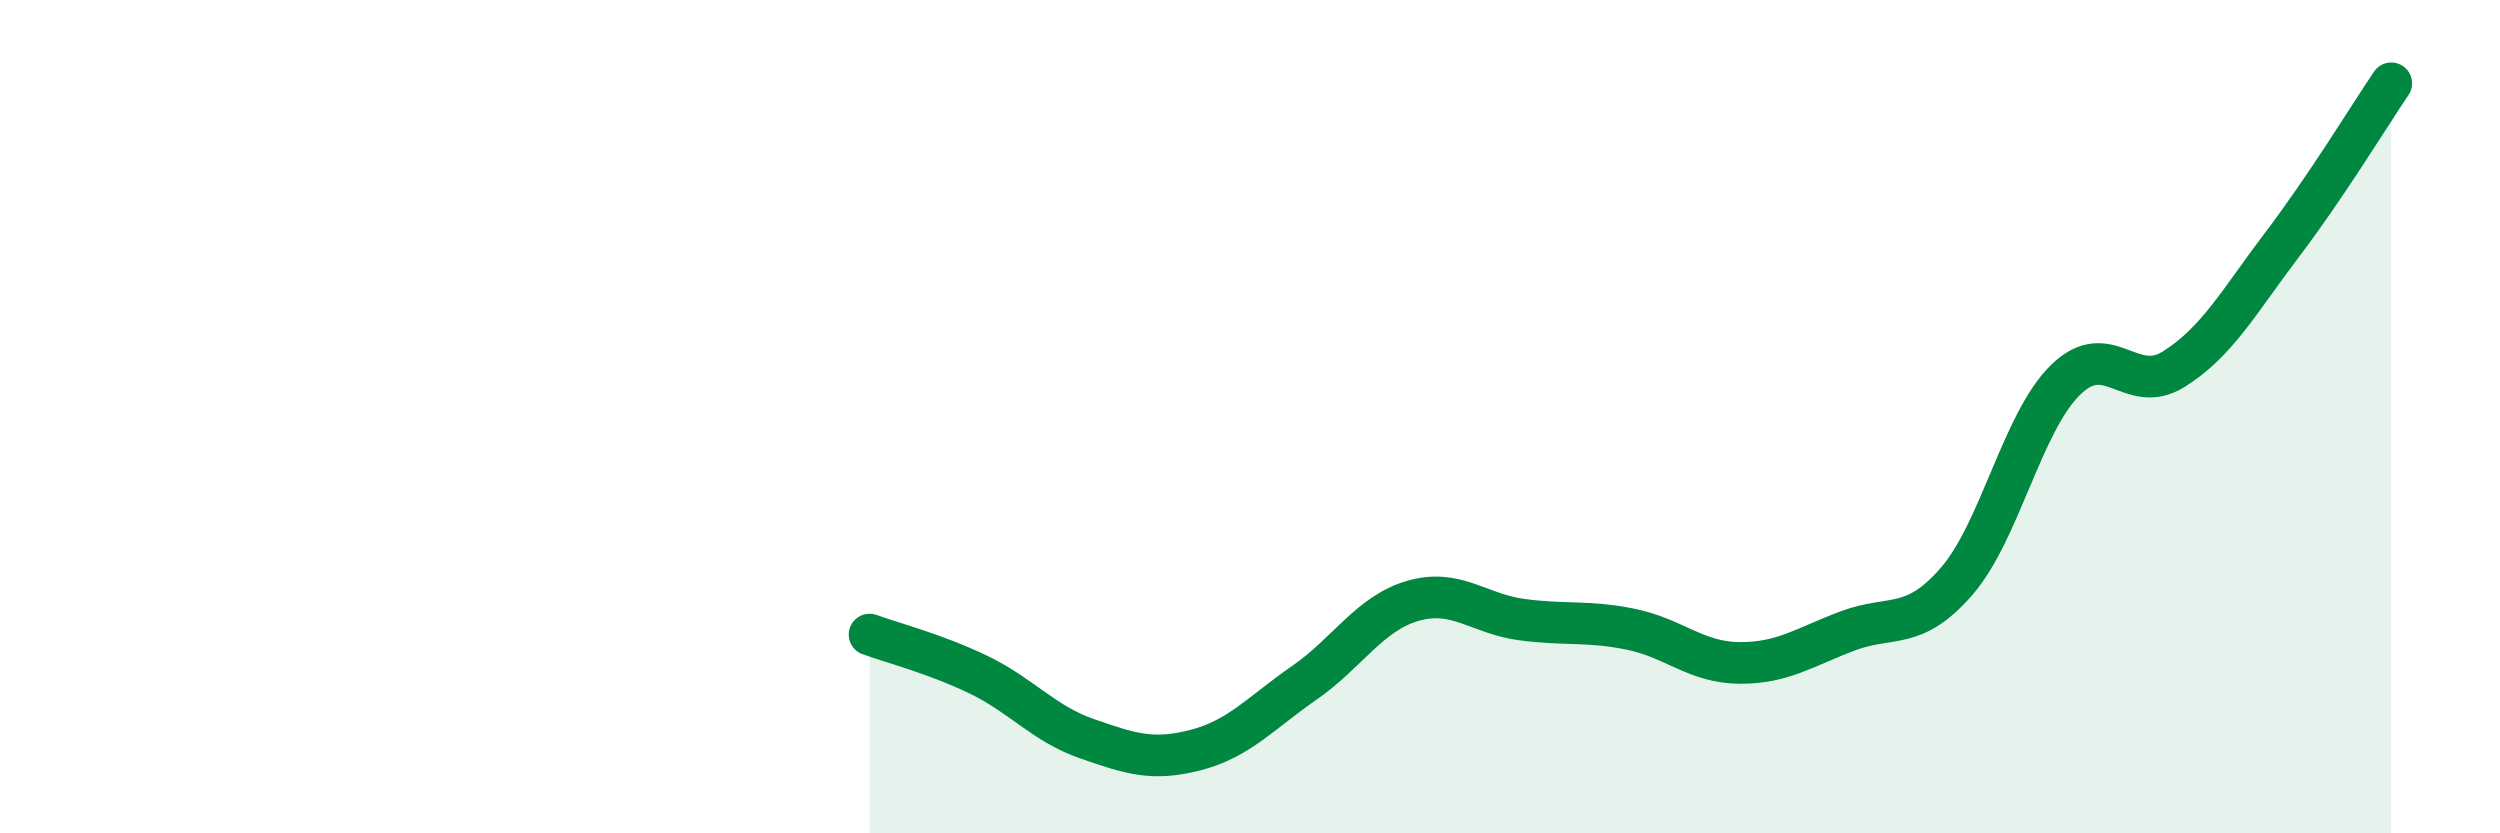
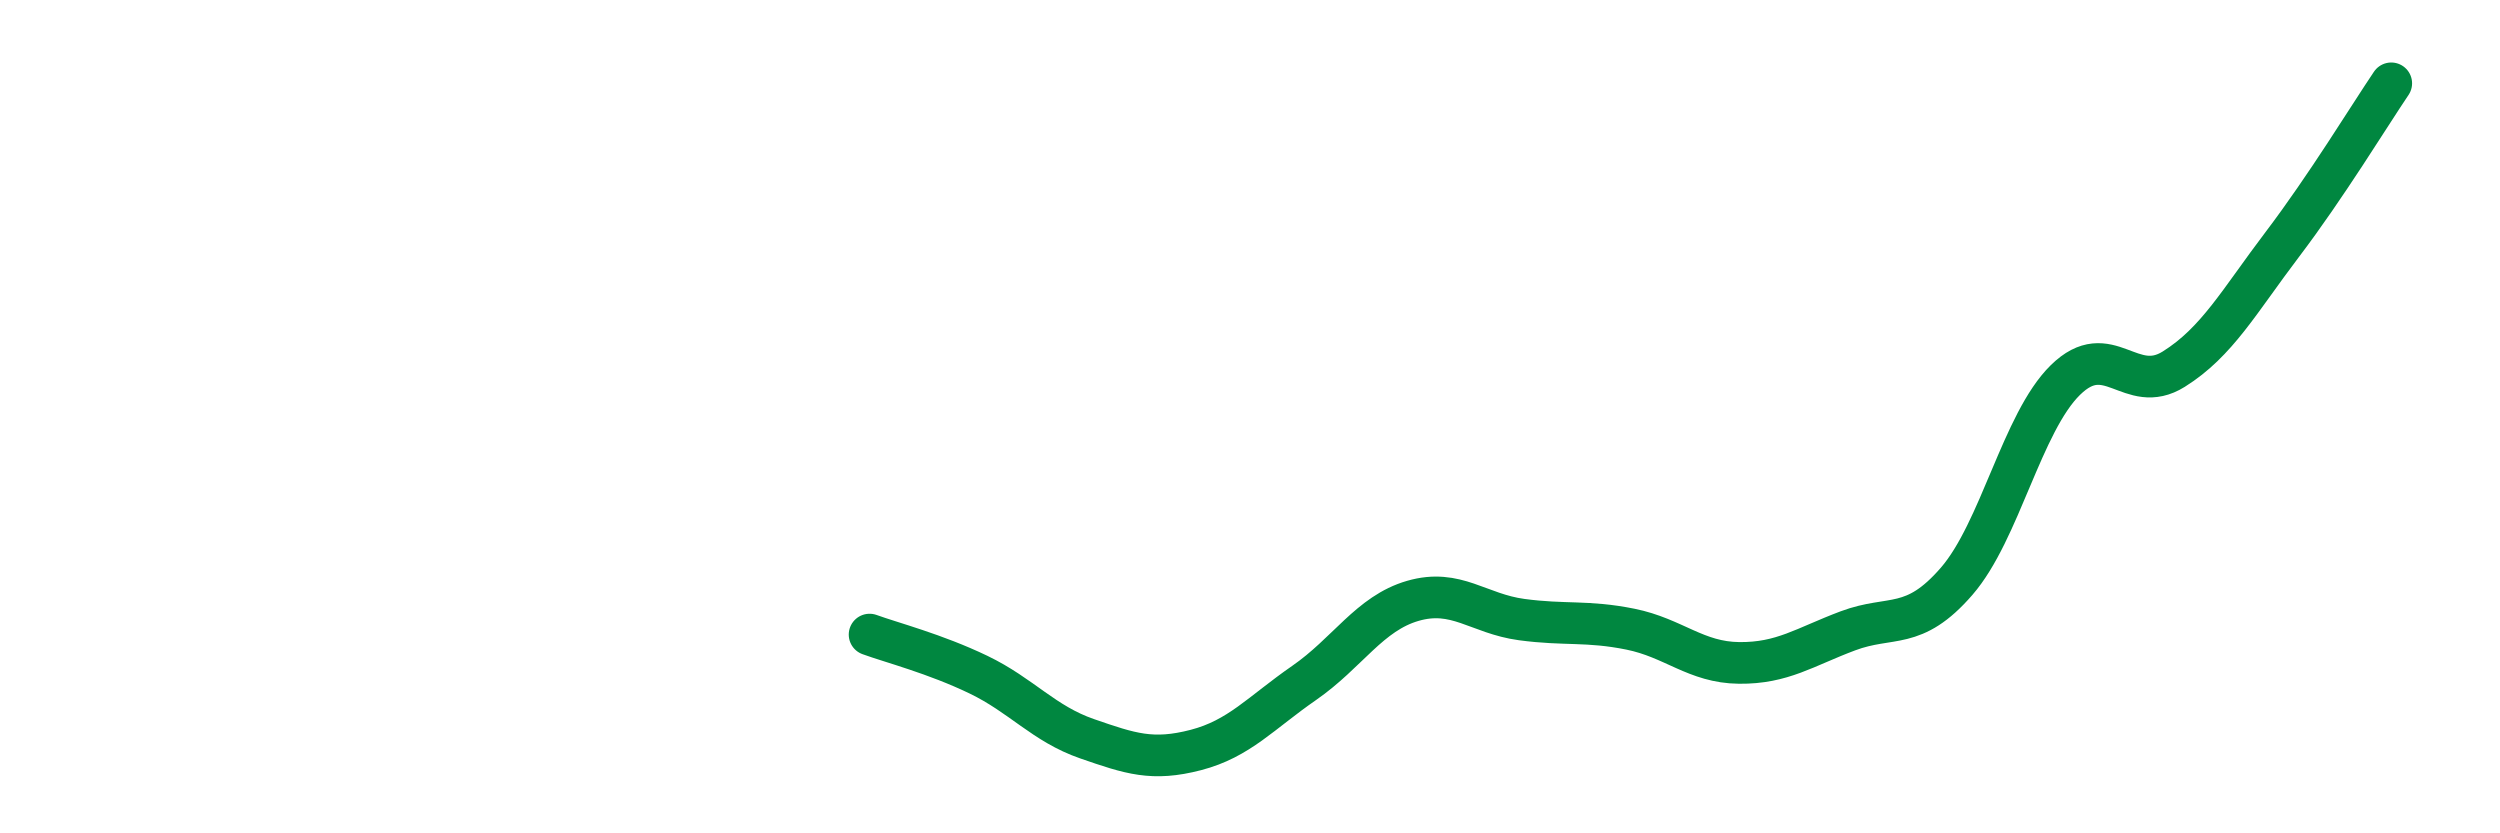
<svg xmlns="http://www.w3.org/2000/svg" width="60" height="20" viewBox="0 0 60 20">
-   <path d="M 20.87,15.23 C 21.39,15.42 22.44,15.69 23.48,16.19 C 24.52,16.69 25.05,17.37 26.09,17.73 C 27.13,18.09 27.66,18.27 28.7,18 C 29.74,17.73 30.26,17.11 31.3,16.39 C 32.34,15.67 32.87,14.72 33.91,14.42 C 34.95,14.12 35.48,14.73 36.52,14.87 C 37.56,15.01 38.09,14.89 39.13,15.1 C 40.17,15.31 40.7,15.9 41.74,15.91 C 42.78,15.92 43.31,15.53 44.35,15.14 C 45.39,14.75 45.92,15.15 46.96,13.95 C 48,12.75 48.53,10.14 49.57,9.12 C 50.61,8.1 51.13,9.51 52.17,8.86 C 53.21,8.21 53.74,7.23 54.78,5.86 C 55.82,4.49 56.87,2.77 57.39,2L57.39 20L20.87 20Z" fill="#008740" opacity="0.1" stroke-linecap="round" stroke-linejoin="round" />
  <path d="M 20.87,15.23 C 21.39,15.42 22.44,15.69 23.48,16.19 C 24.52,16.69 25.05,17.37 26.09,17.73 C 27.13,18.09 27.66,18.27 28.7,18 C 29.74,17.73 30.26,17.11 31.3,16.39 C 32.34,15.67 32.87,14.72 33.91,14.42 C 34.95,14.12 35.48,14.73 36.52,14.87 C 37.56,15.01 38.09,14.89 39.13,15.1 C 40.17,15.31 40.7,15.9 41.74,15.91 C 42.78,15.92 43.31,15.53 44.35,15.14 C 45.39,14.75 45.92,15.15 46.96,13.95 C 48,12.75 48.53,10.14 49.57,9.12 C 50.61,8.1 51.13,9.51 52.17,8.86 C 53.21,8.21 53.74,7.23 54.78,5.86 C 55.82,4.49 56.87,2.77 57.39,2" stroke="#008740" stroke-width="1" fill="none" stroke-linecap="round" stroke-linejoin="round" />
</svg>